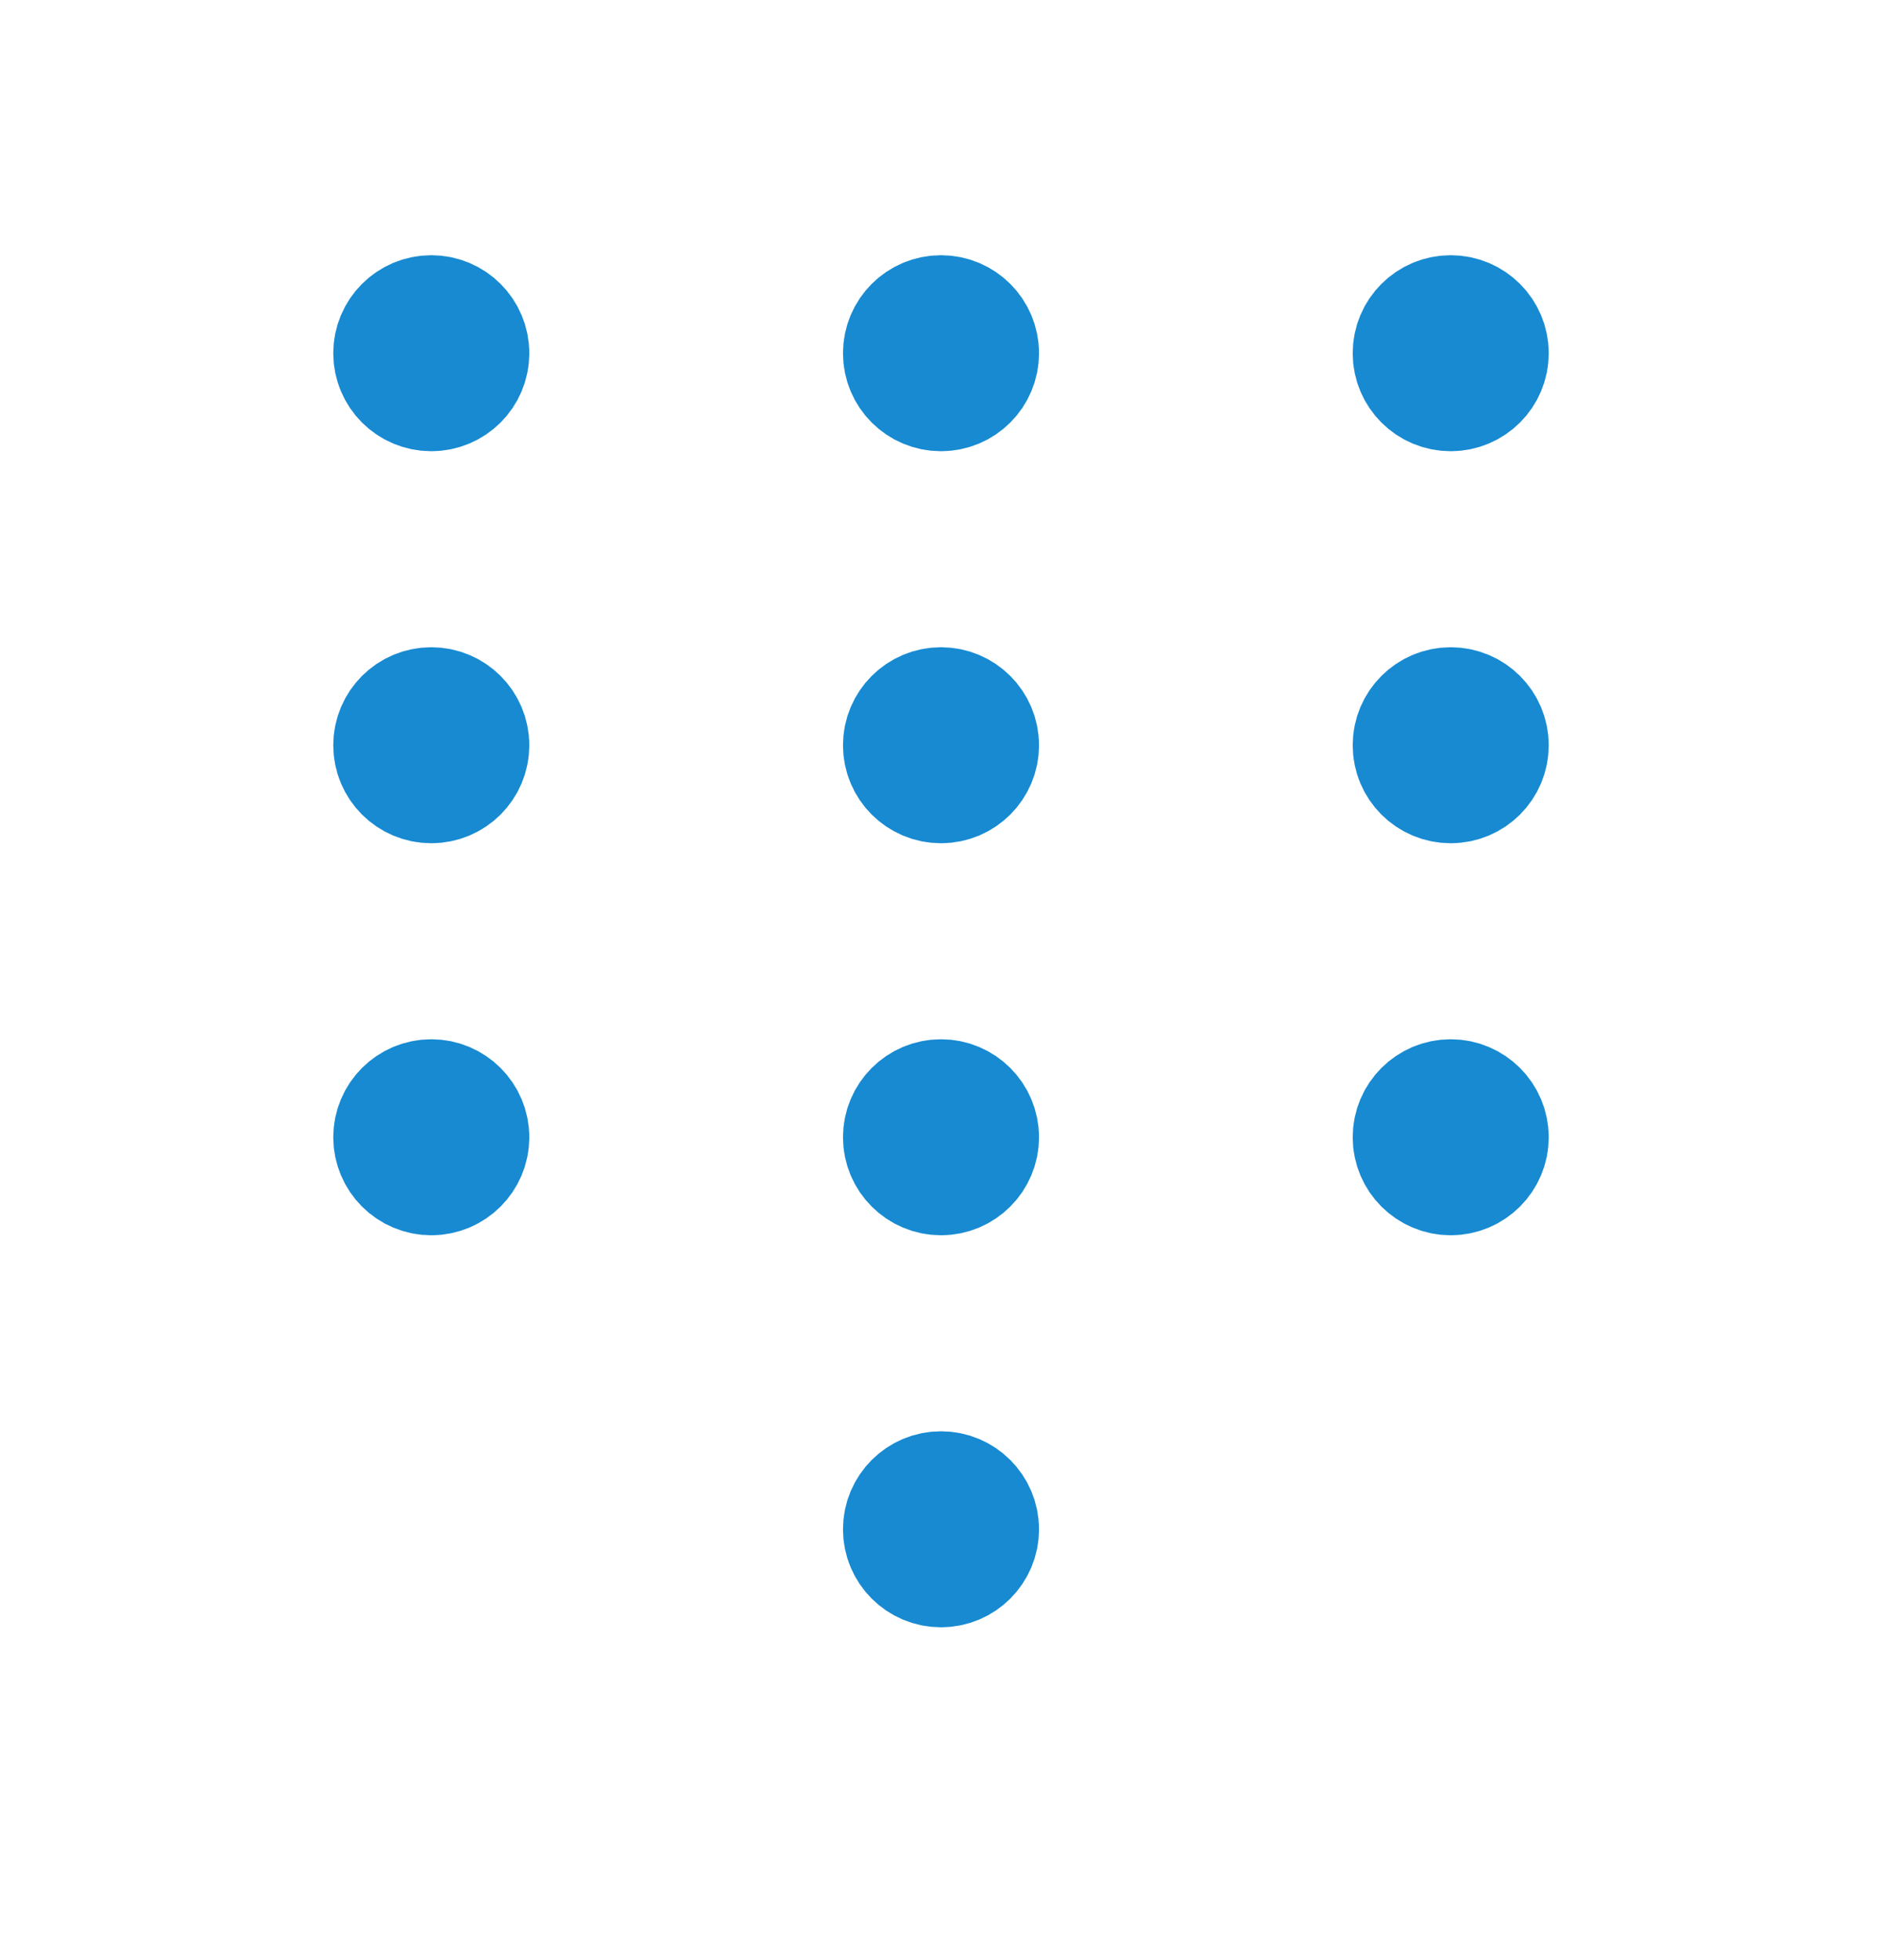
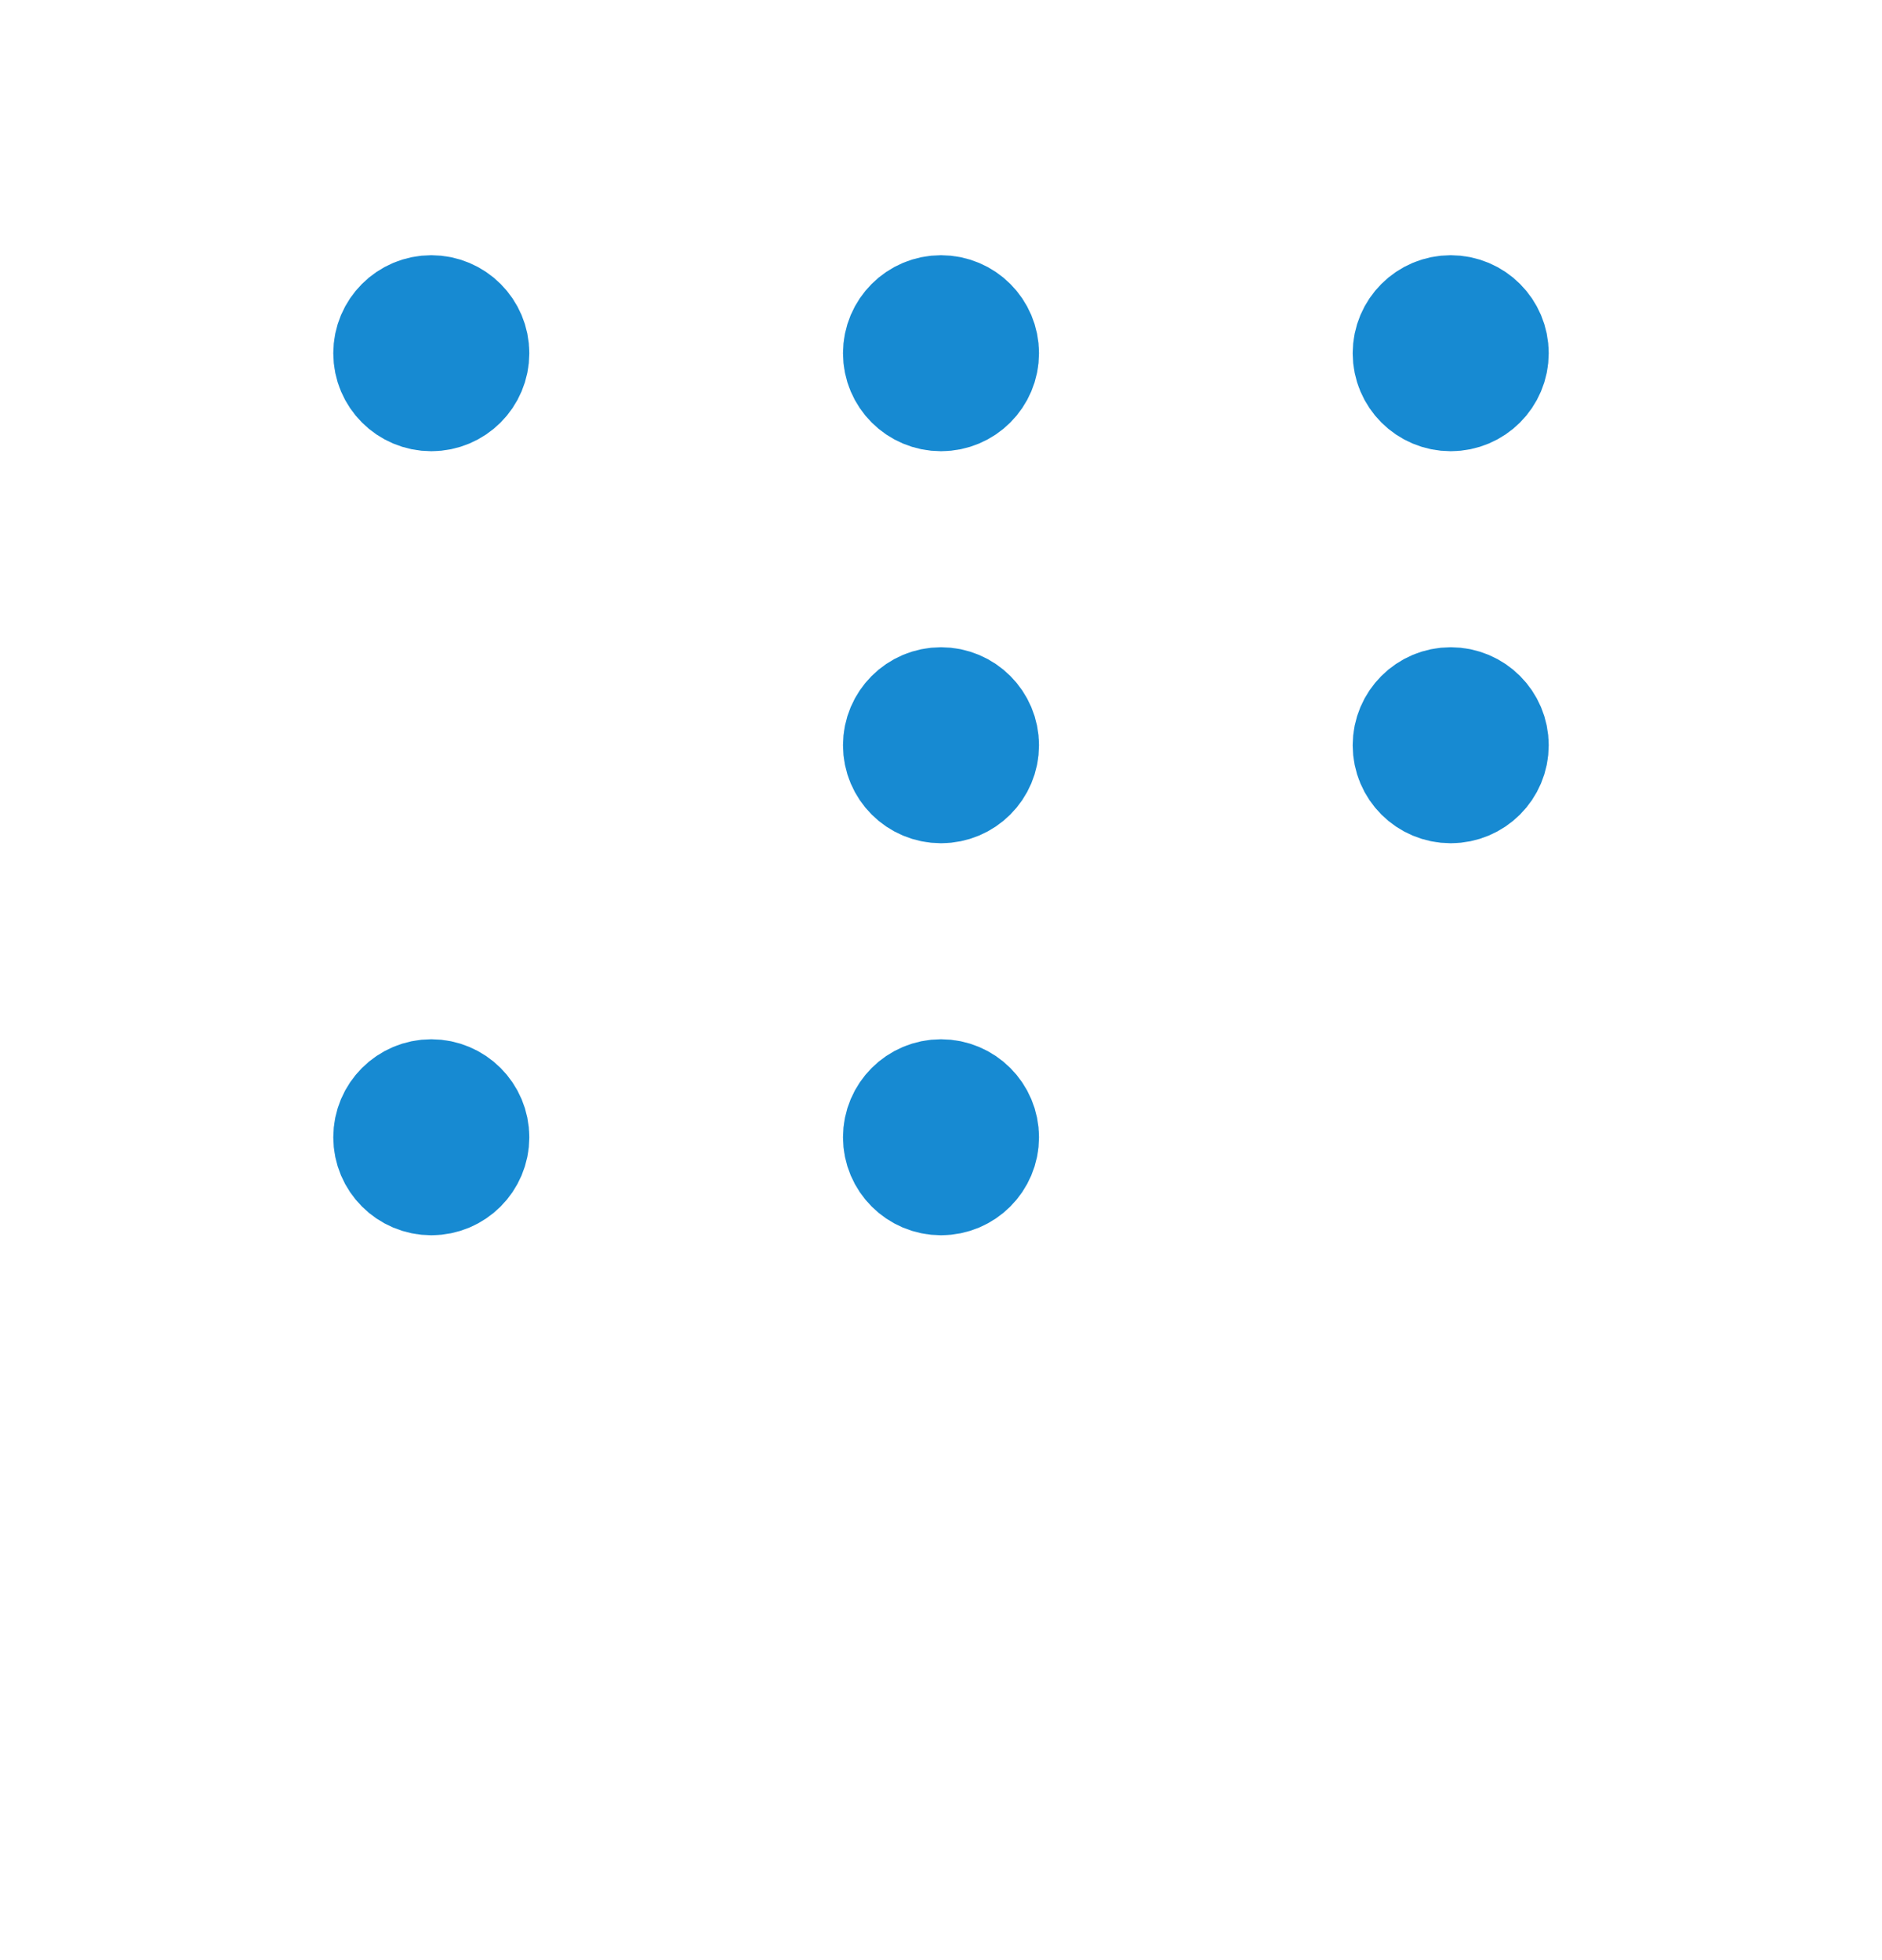
<svg xmlns="http://www.w3.org/2000/svg" width="24" height="25" viewBox="0 0 24 25" fill="none">
  <path d="M5.5 5.005C5.224 5.005 5 4.782 5 4.505C5 4.229 5.224 4.005 5.5 4.005C5.776 4.005 6 4.229 6 4.505C6 4.782 5.776 5.005 5.5 5.005Z" fill="#178AD2" stroke="#178AD2" stroke-width="1.5" stroke-linecap="round" stroke-linejoin="round" />
-   <path d="M5.5 10.005C5.224 10.005 5 9.782 5 9.505C5 9.229 5.224 9.005 5.5 9.005C5.776 9.005 6 9.229 6 9.505C6 9.782 5.776 10.005 5.5 10.005Z" fill="#178AD2" stroke="#178AD2" stroke-width="1.5" stroke-linecap="round" stroke-linejoin="round" />
  <path d="M5.5 15.005C5.224 15.005 5 14.781 5 14.505C5 14.229 5.224 14.005 5.5 14.005C5.776 14.005 6 14.229 6 14.505C6 14.781 5.776 15.005 5.5 15.005Z" fill="#178AD2" stroke="#178AD2" stroke-width="1.5" stroke-linecap="round" stroke-linejoin="round" />
  <path d="M12 5.005C11.724 5.005 11.5 4.782 11.5 4.505C11.5 4.229 11.724 4.005 12 4.005C12.276 4.005 12.5 4.229 12.5 4.505C12.5 4.782 12.276 5.005 12 5.005Z" fill="#178AD2" stroke="#178AD2" stroke-width="1.5" stroke-linecap="round" stroke-linejoin="round" />
  <path d="M12 10.005C11.724 10.005 11.5 9.782 11.5 9.505C11.5 9.229 11.724 9.005 12 9.005C12.276 9.005 12.5 9.229 12.5 9.505C12.5 9.782 12.276 10.005 12 10.005Z" fill="#178AD2" stroke="#178AD2" stroke-width="1.5" stroke-linecap="round" stroke-linejoin="round" />
  <path d="M12 15.005C11.724 15.005 11.5 14.781 11.5 14.505C11.5 14.229 11.724 14.005 12 14.005C12.276 14.005 12.5 14.229 12.5 14.505C12.5 14.781 12.276 15.005 12 15.005Z" fill="#178AD2" stroke="#178AD2" stroke-width="1.5" stroke-linecap="round" stroke-linejoin="round" />
-   <path d="M12 20.005C11.724 20.005 11.5 19.782 11.5 19.505C11.5 19.229 11.724 19.005 12 19.005C12.276 19.005 12.5 19.229 12.5 19.505C12.5 19.782 12.276 20.005 12 20.005Z" fill="#178AD2" stroke="#178AD2" stroke-width="1.5" stroke-linecap="round" stroke-linejoin="round" />
  <path d="M18.5 5.005C18.224 5.005 18 4.782 18 4.505C18 4.229 18.224 4.005 18.5 4.005C18.776 4.005 19 4.229 19 4.505C19 4.782 18.776 5.005 18.5 5.005Z" fill="#178AD2" stroke="#178AD2" stroke-width="1.5" stroke-linecap="round" stroke-linejoin="round" />
  <path d="M18.5 10.005C18.224 10.005 18 9.782 18 9.505C18 9.229 18.224 9.005 18.5 9.005C18.776 9.005 19 9.229 19 9.505C19 9.782 18.776 10.005 18.5 10.005Z" fill="#178AD2" stroke="#178AD2" stroke-width="1.5" stroke-linecap="round" stroke-linejoin="round" />
-   <path d="M18.5 15.005C18.224 15.005 18 14.781 18 14.505C18 14.229 18.224 14.005 18.5 14.005C18.776 14.005 19 14.229 19 14.505C19 14.781 18.776 15.005 18.5 15.005Z" fill="#178AD2" stroke="#178AD2" stroke-width="1.5" stroke-linecap="round" stroke-linejoin="round" />
</svg>